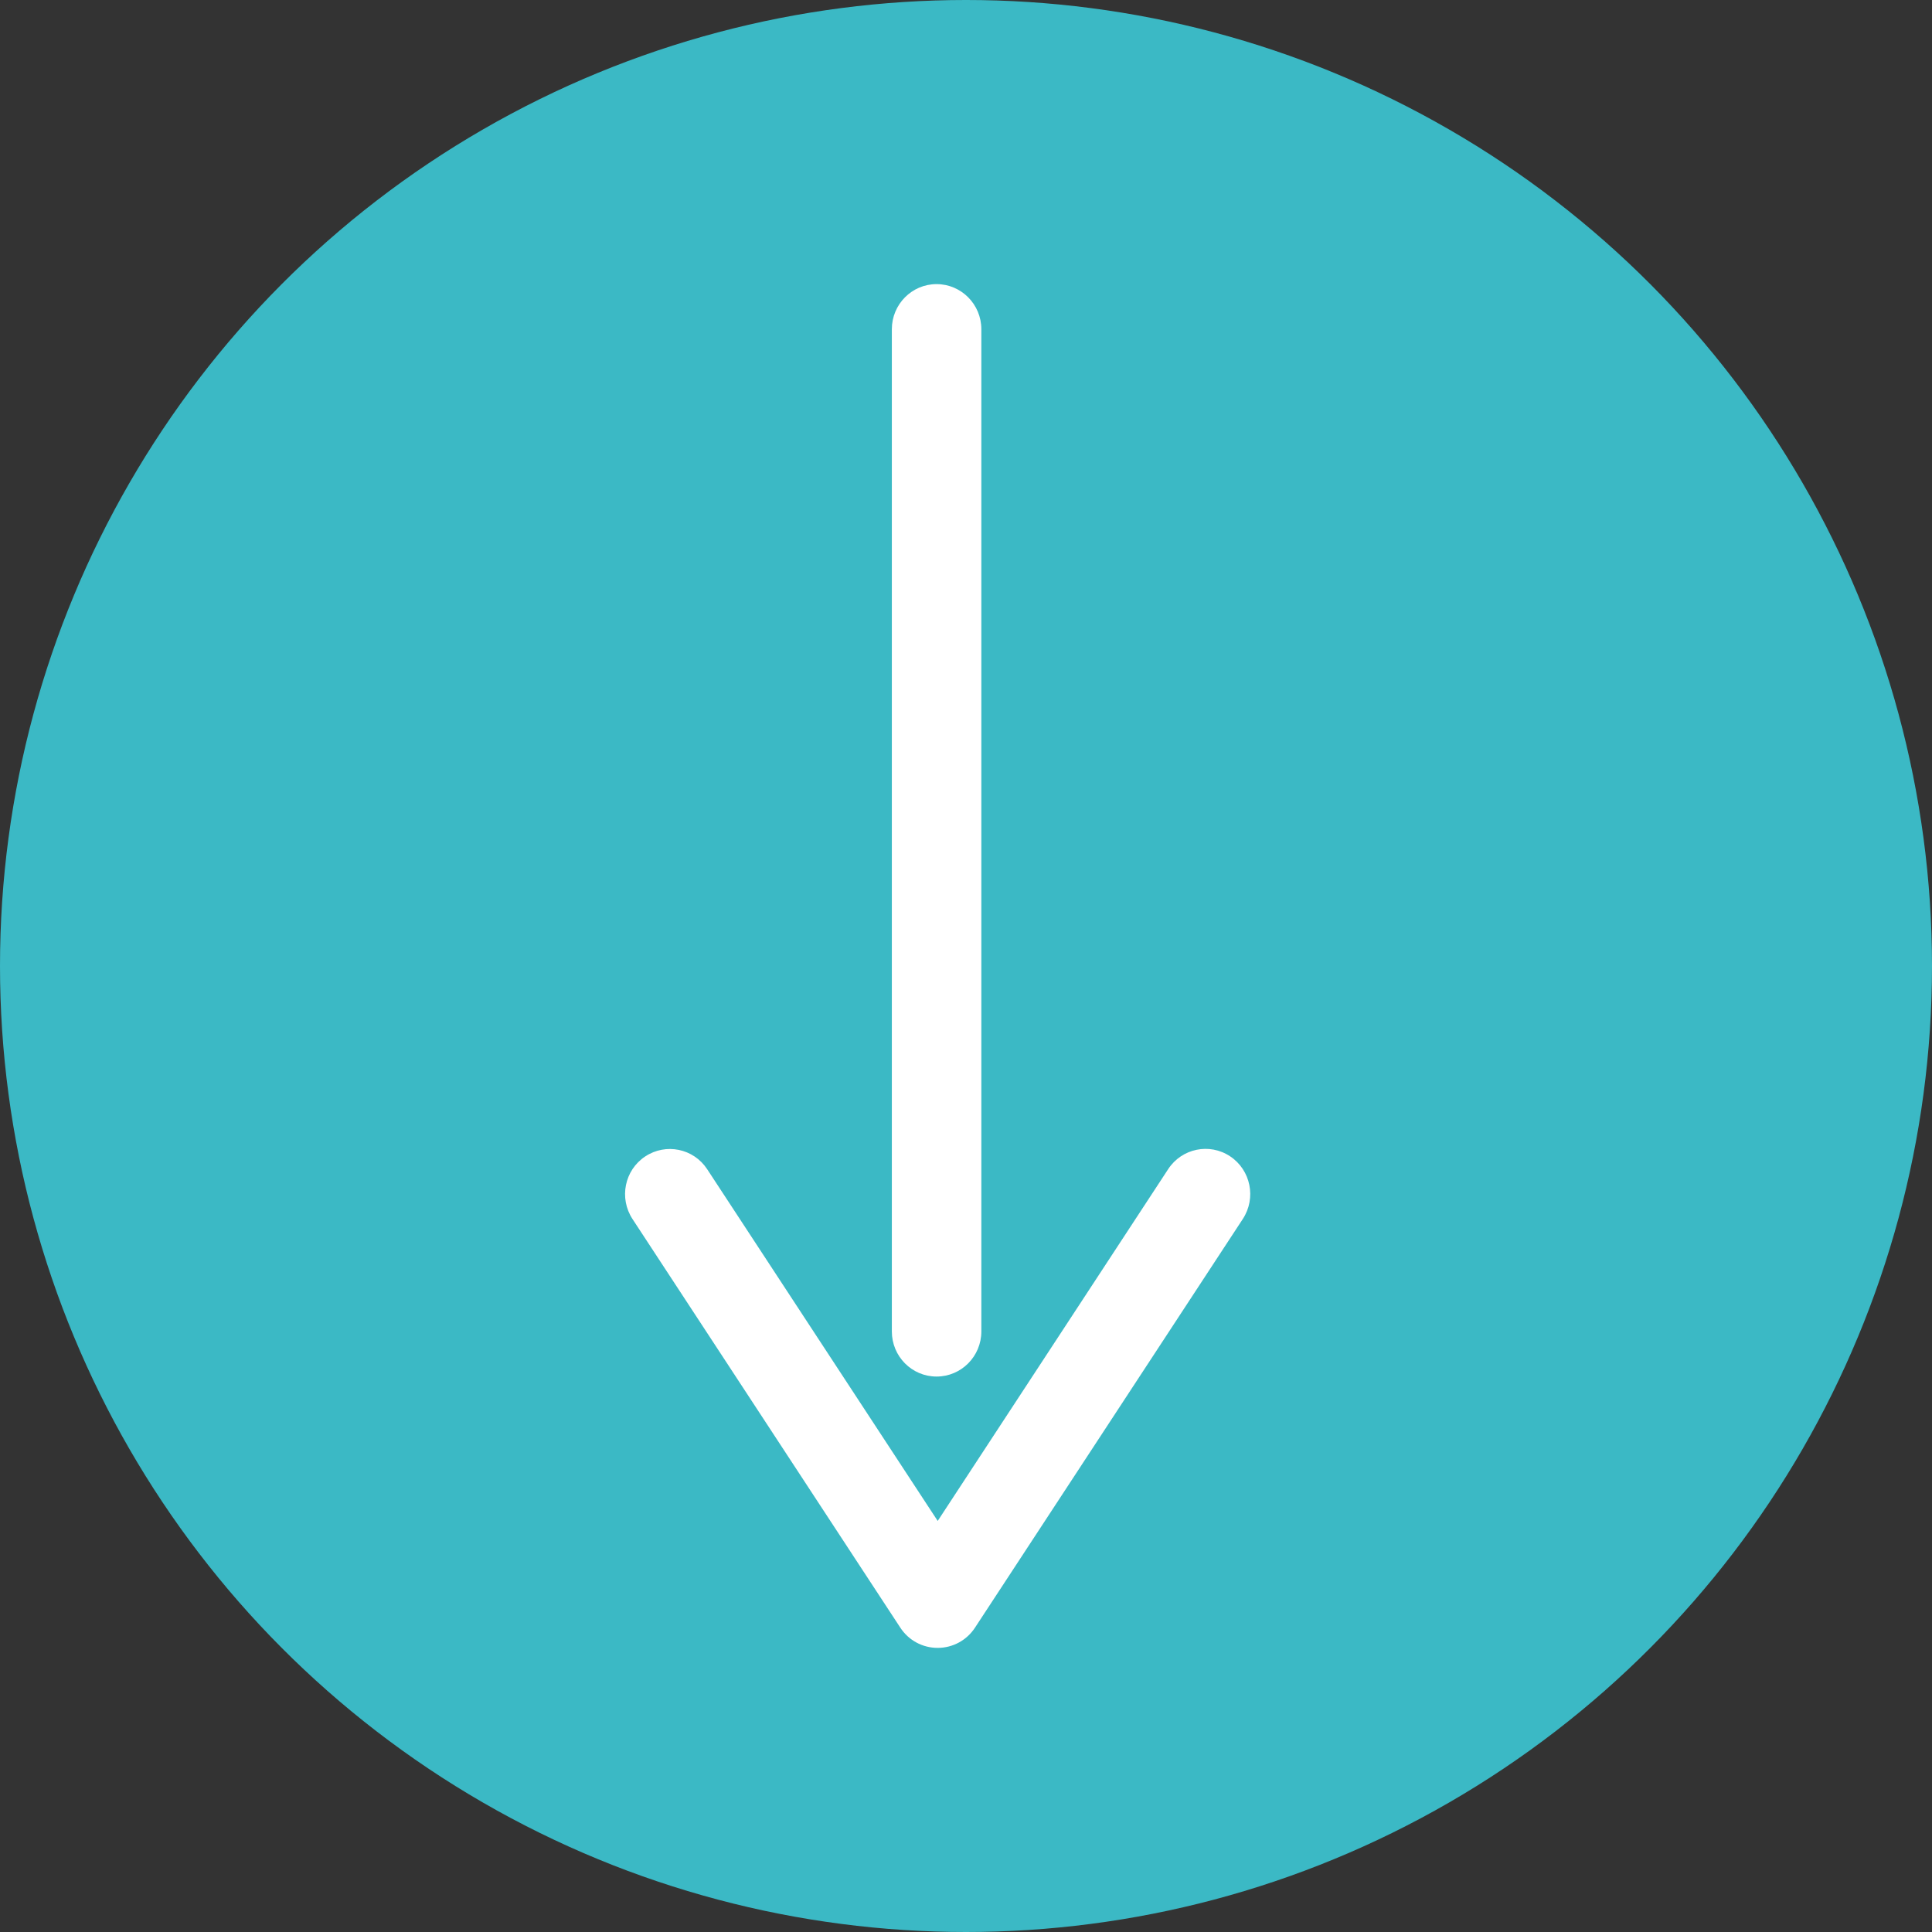
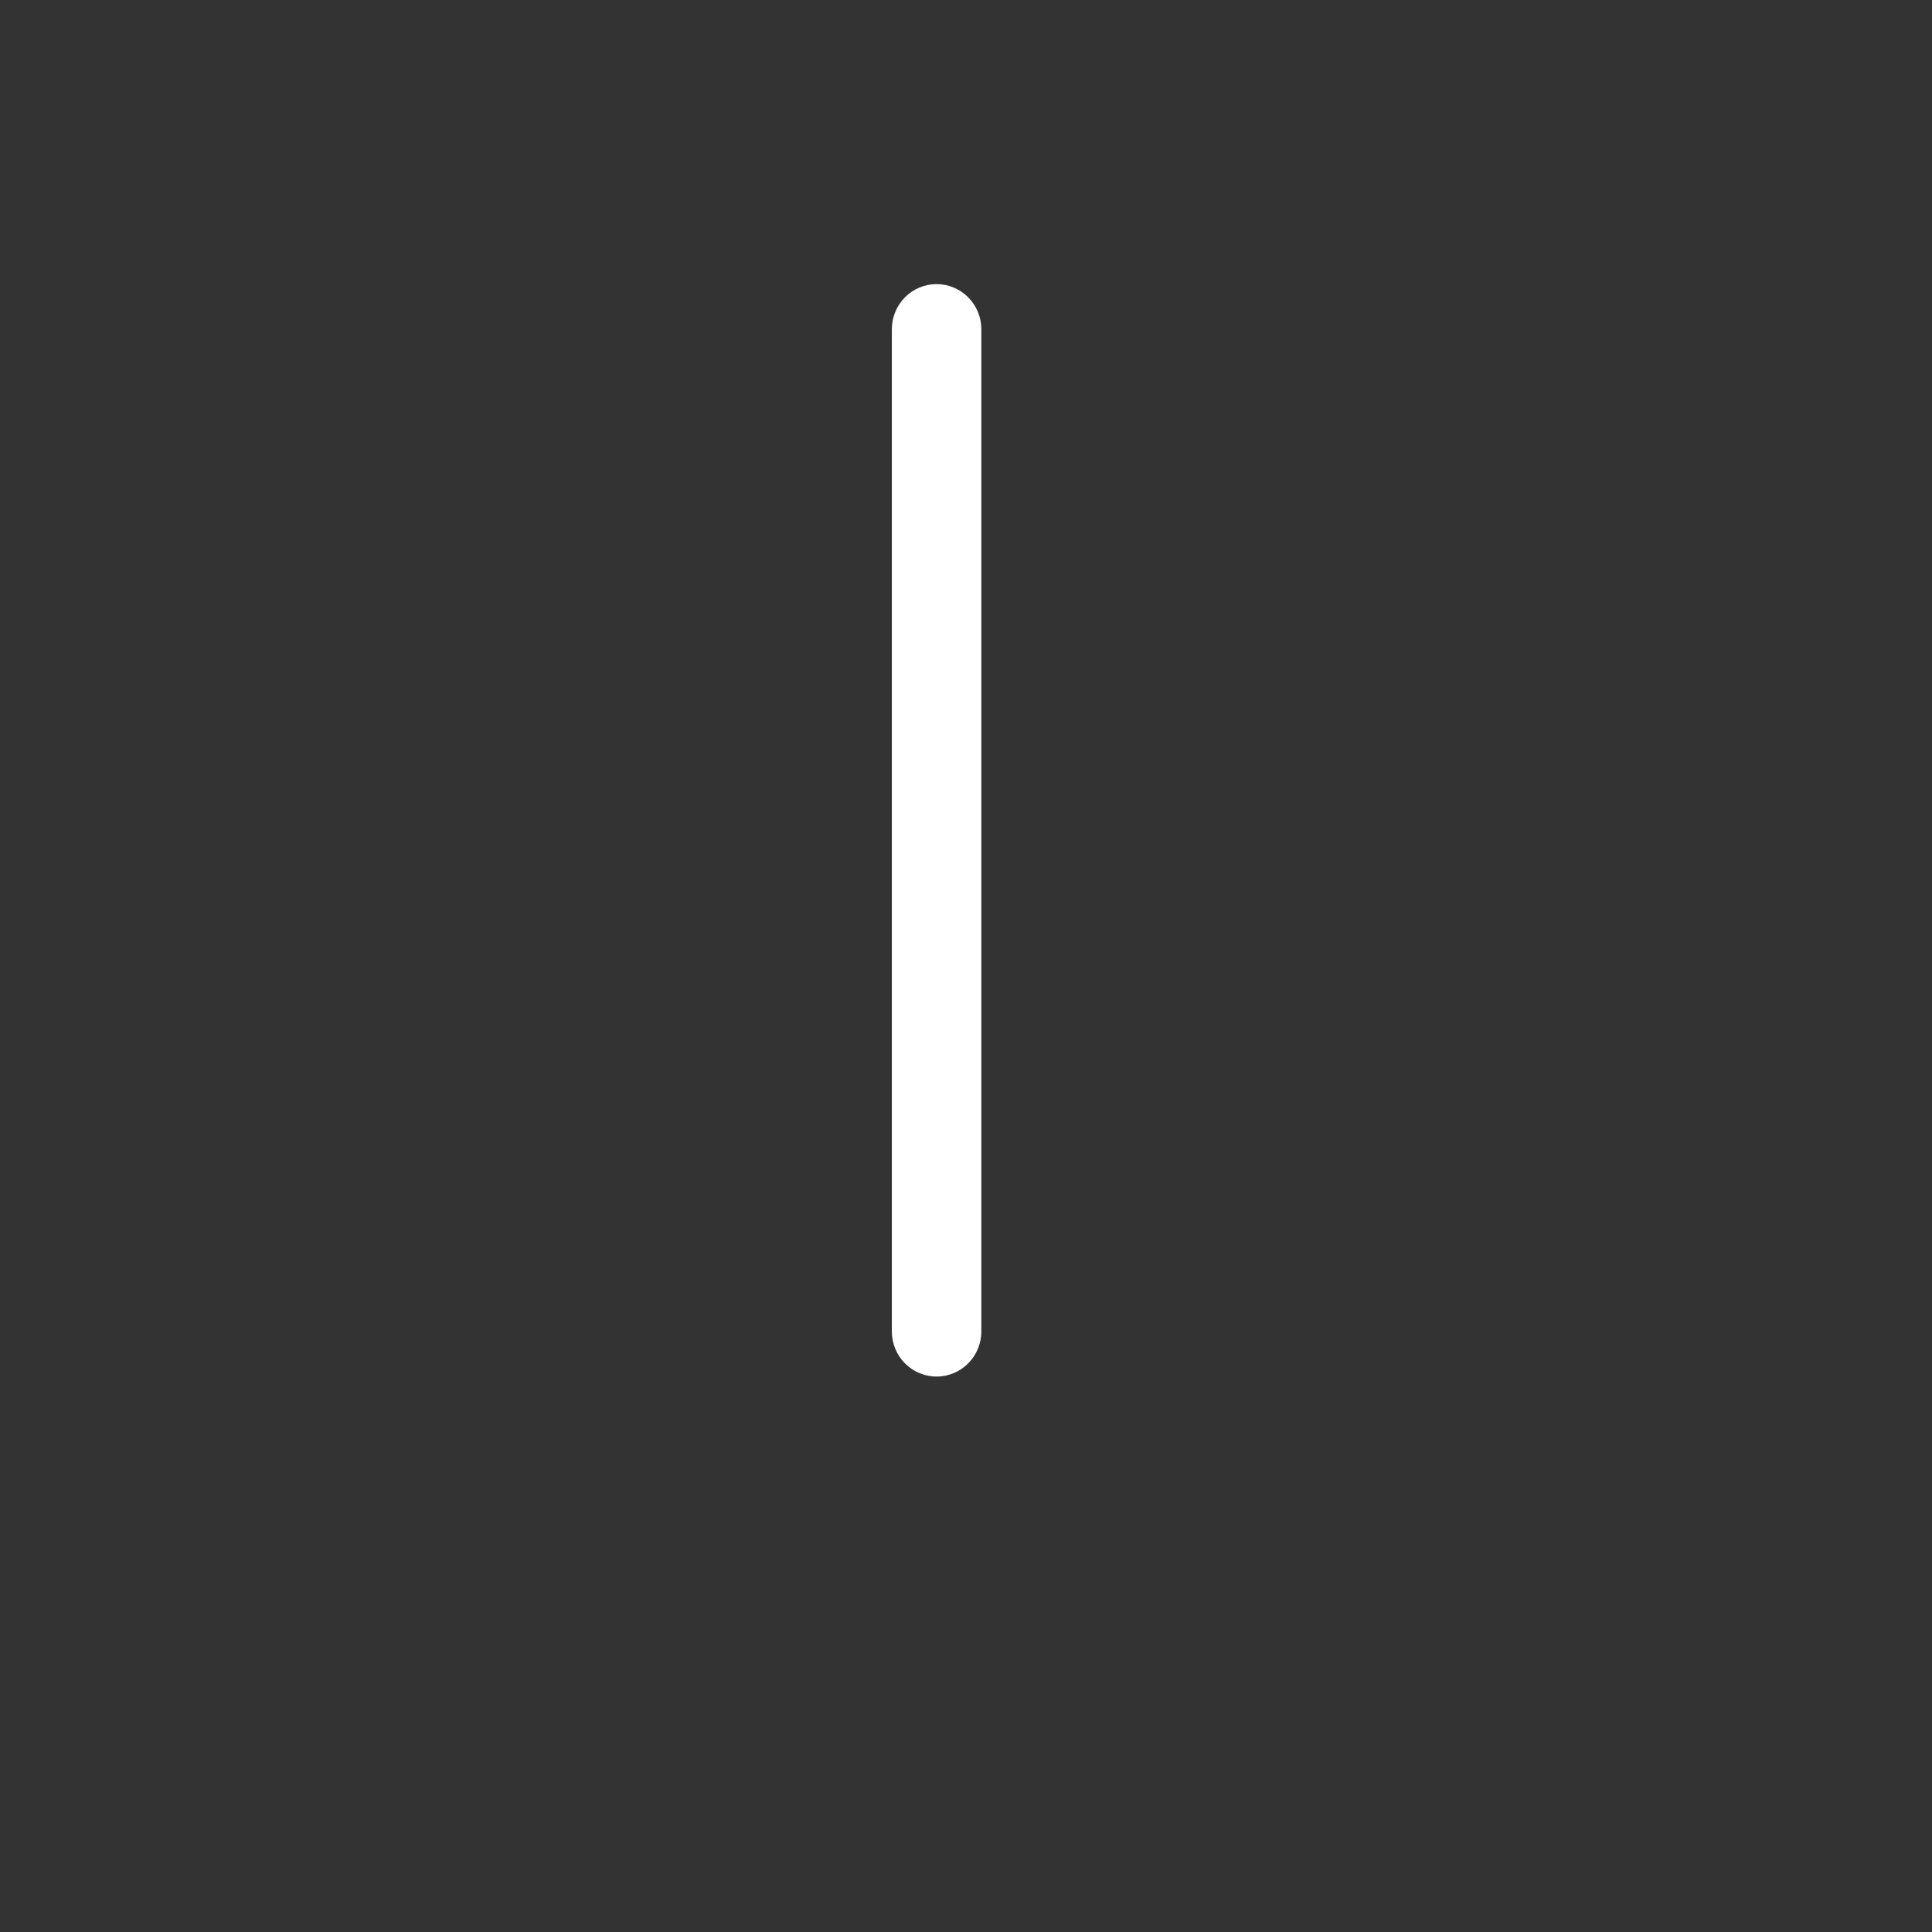
<svg xmlns="http://www.w3.org/2000/svg" width="34" height="34" viewBox="0 0 34 34" fill="none">
  <rect x="0" y="0" width="34" height="34" fill="#333333" stroke="none" />
-   <circle cx="17" cy="17" r="17" fill="#3BB9C5" />
  <path d="M16.482 24.225C16.917 24.225 17.27 23.87 17.27 23.431L17.27 5.794C17.27 5.356 16.917 5 16.482 5C16.047 5 15.695 5.356 15.695 5.794L15.695 23.431C15.695 23.87 16.047 24.225 16.482 24.225Z" fill="white" />
-   <path d="M16.503 29C16.767 29 17.014 28.866 17.159 28.643L21.872 21.451C22.111 21.085 22.012 20.592 21.649 20.35C21.287 20.108 20.797 20.209 20.558 20.575L16.502 26.766L12.445 20.576C12.205 20.21 11.717 20.111 11.354 20.352C10.99 20.593 10.891 21.086 11.131 21.453L15.844 28.644C15.989 28.867 16.236 29 16.5 29L16.503 29Z" fill="white" />
</svg>